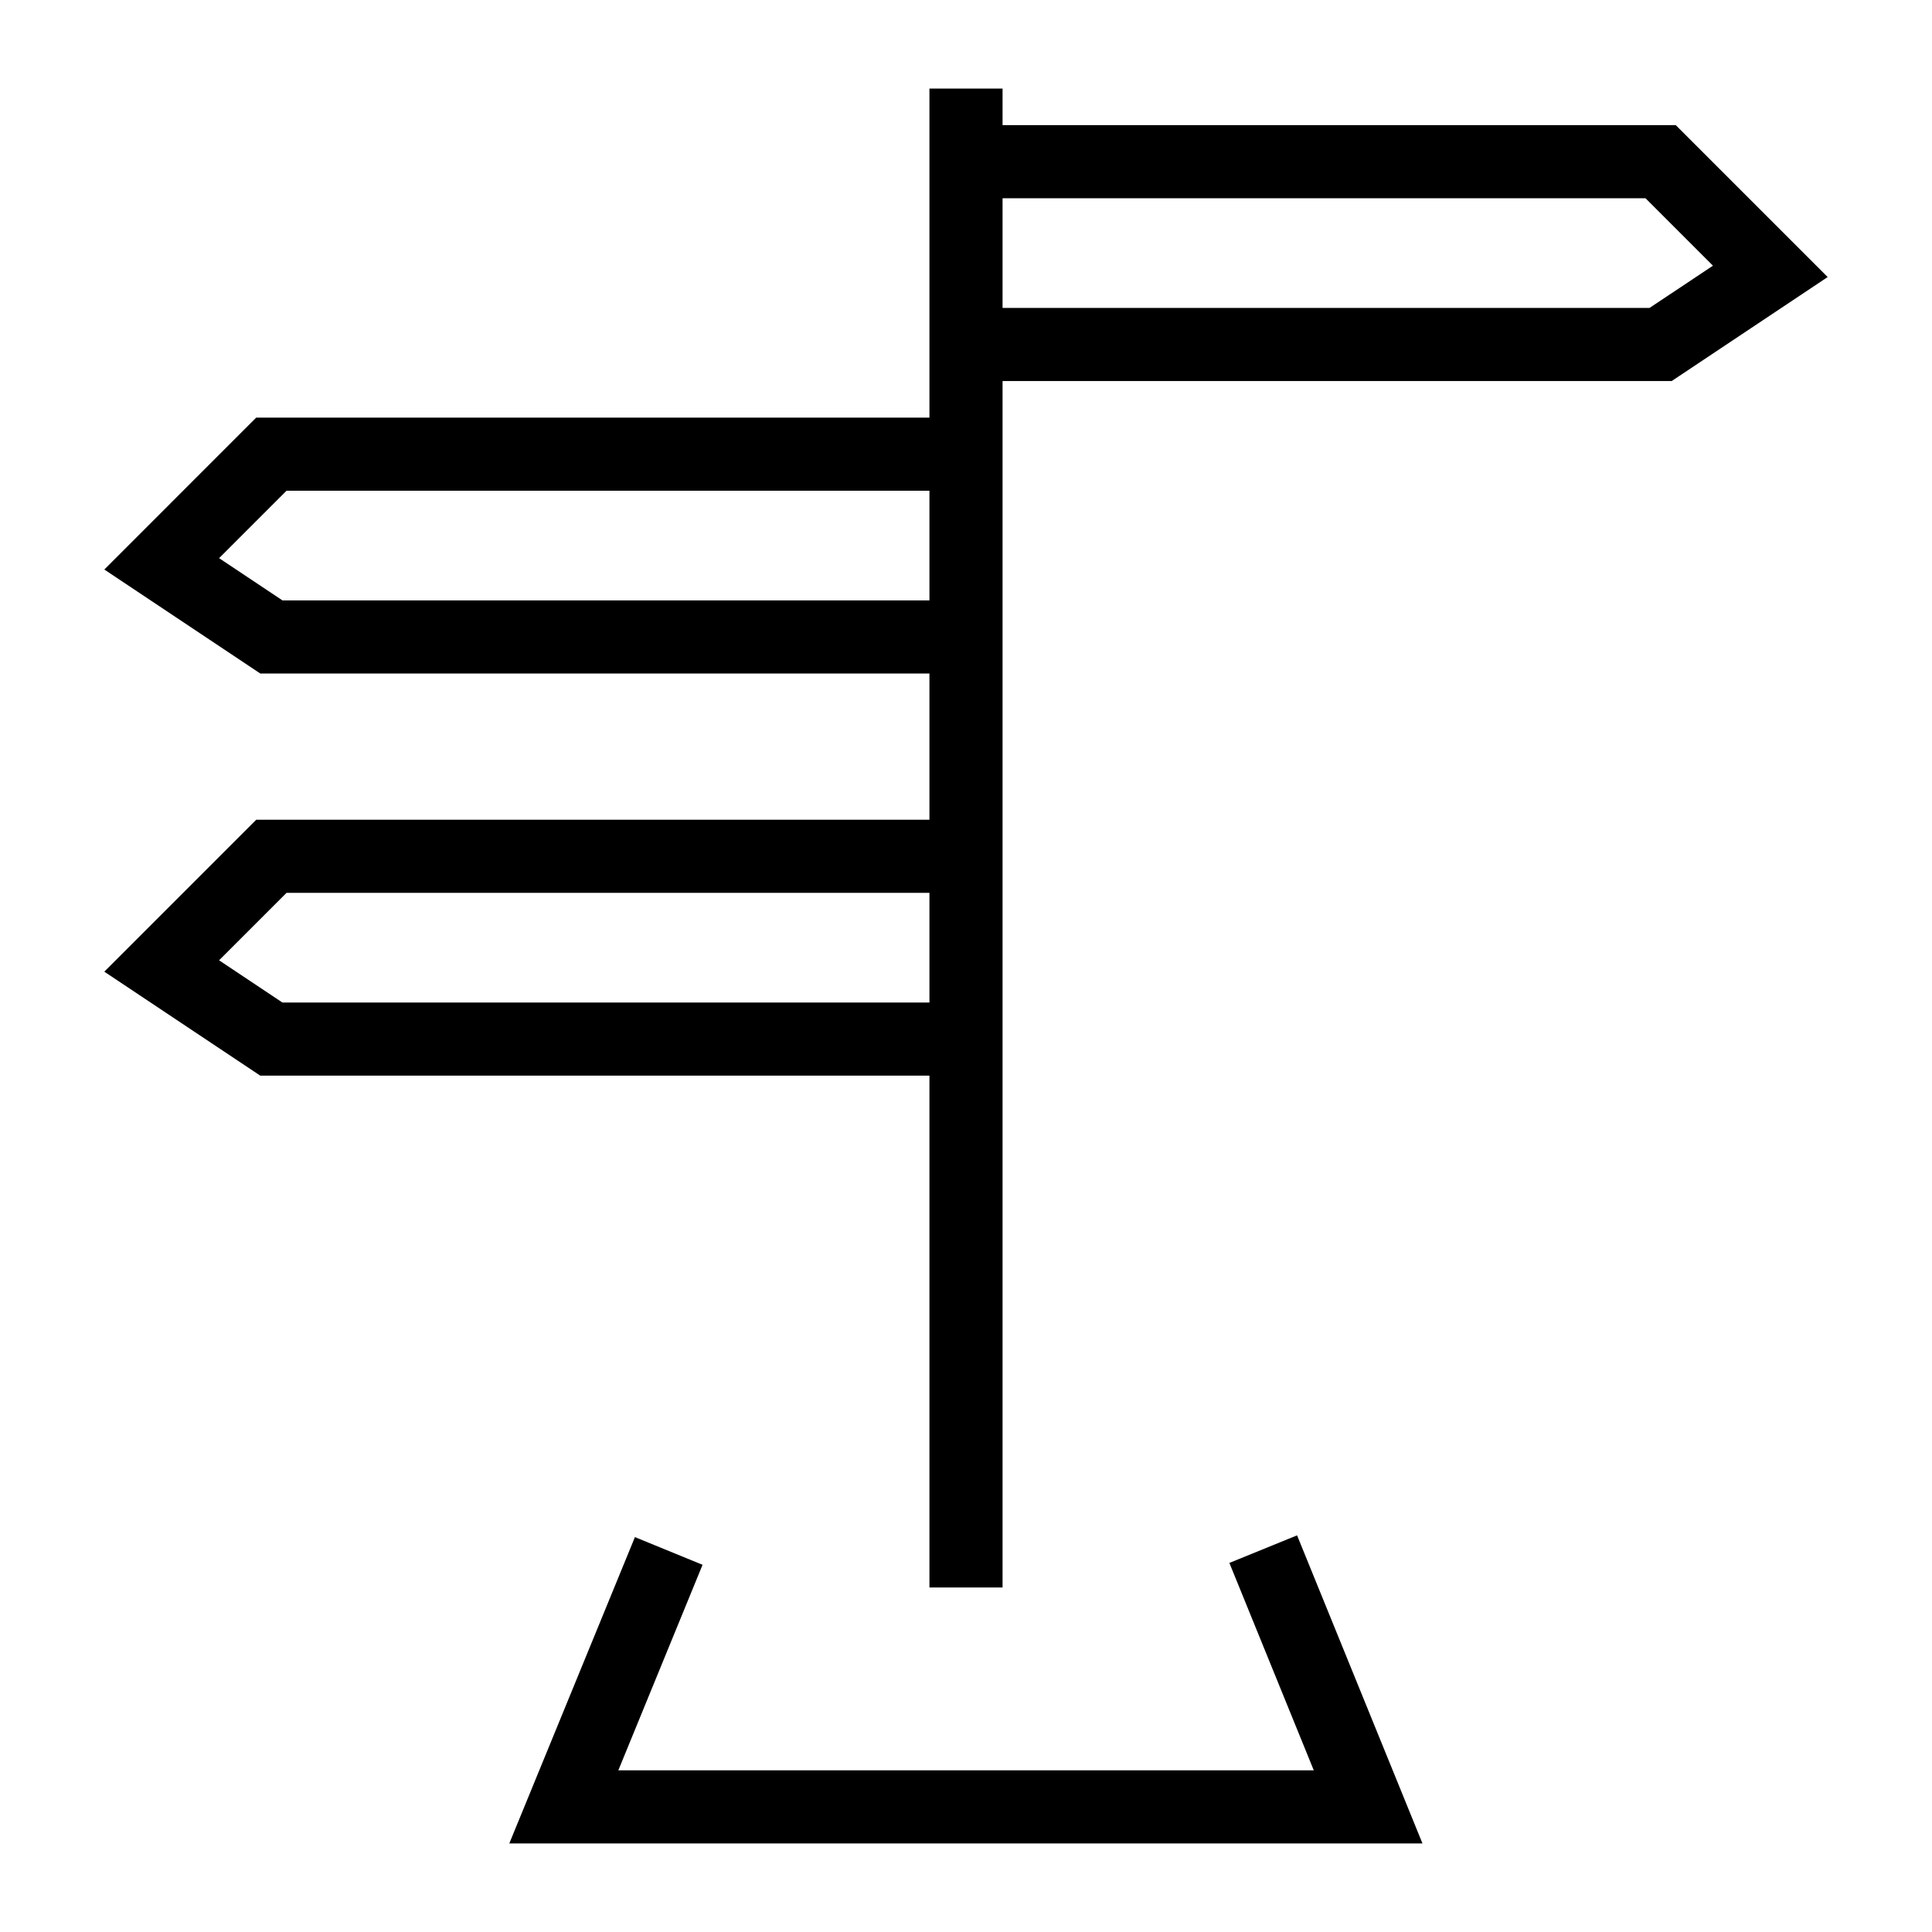
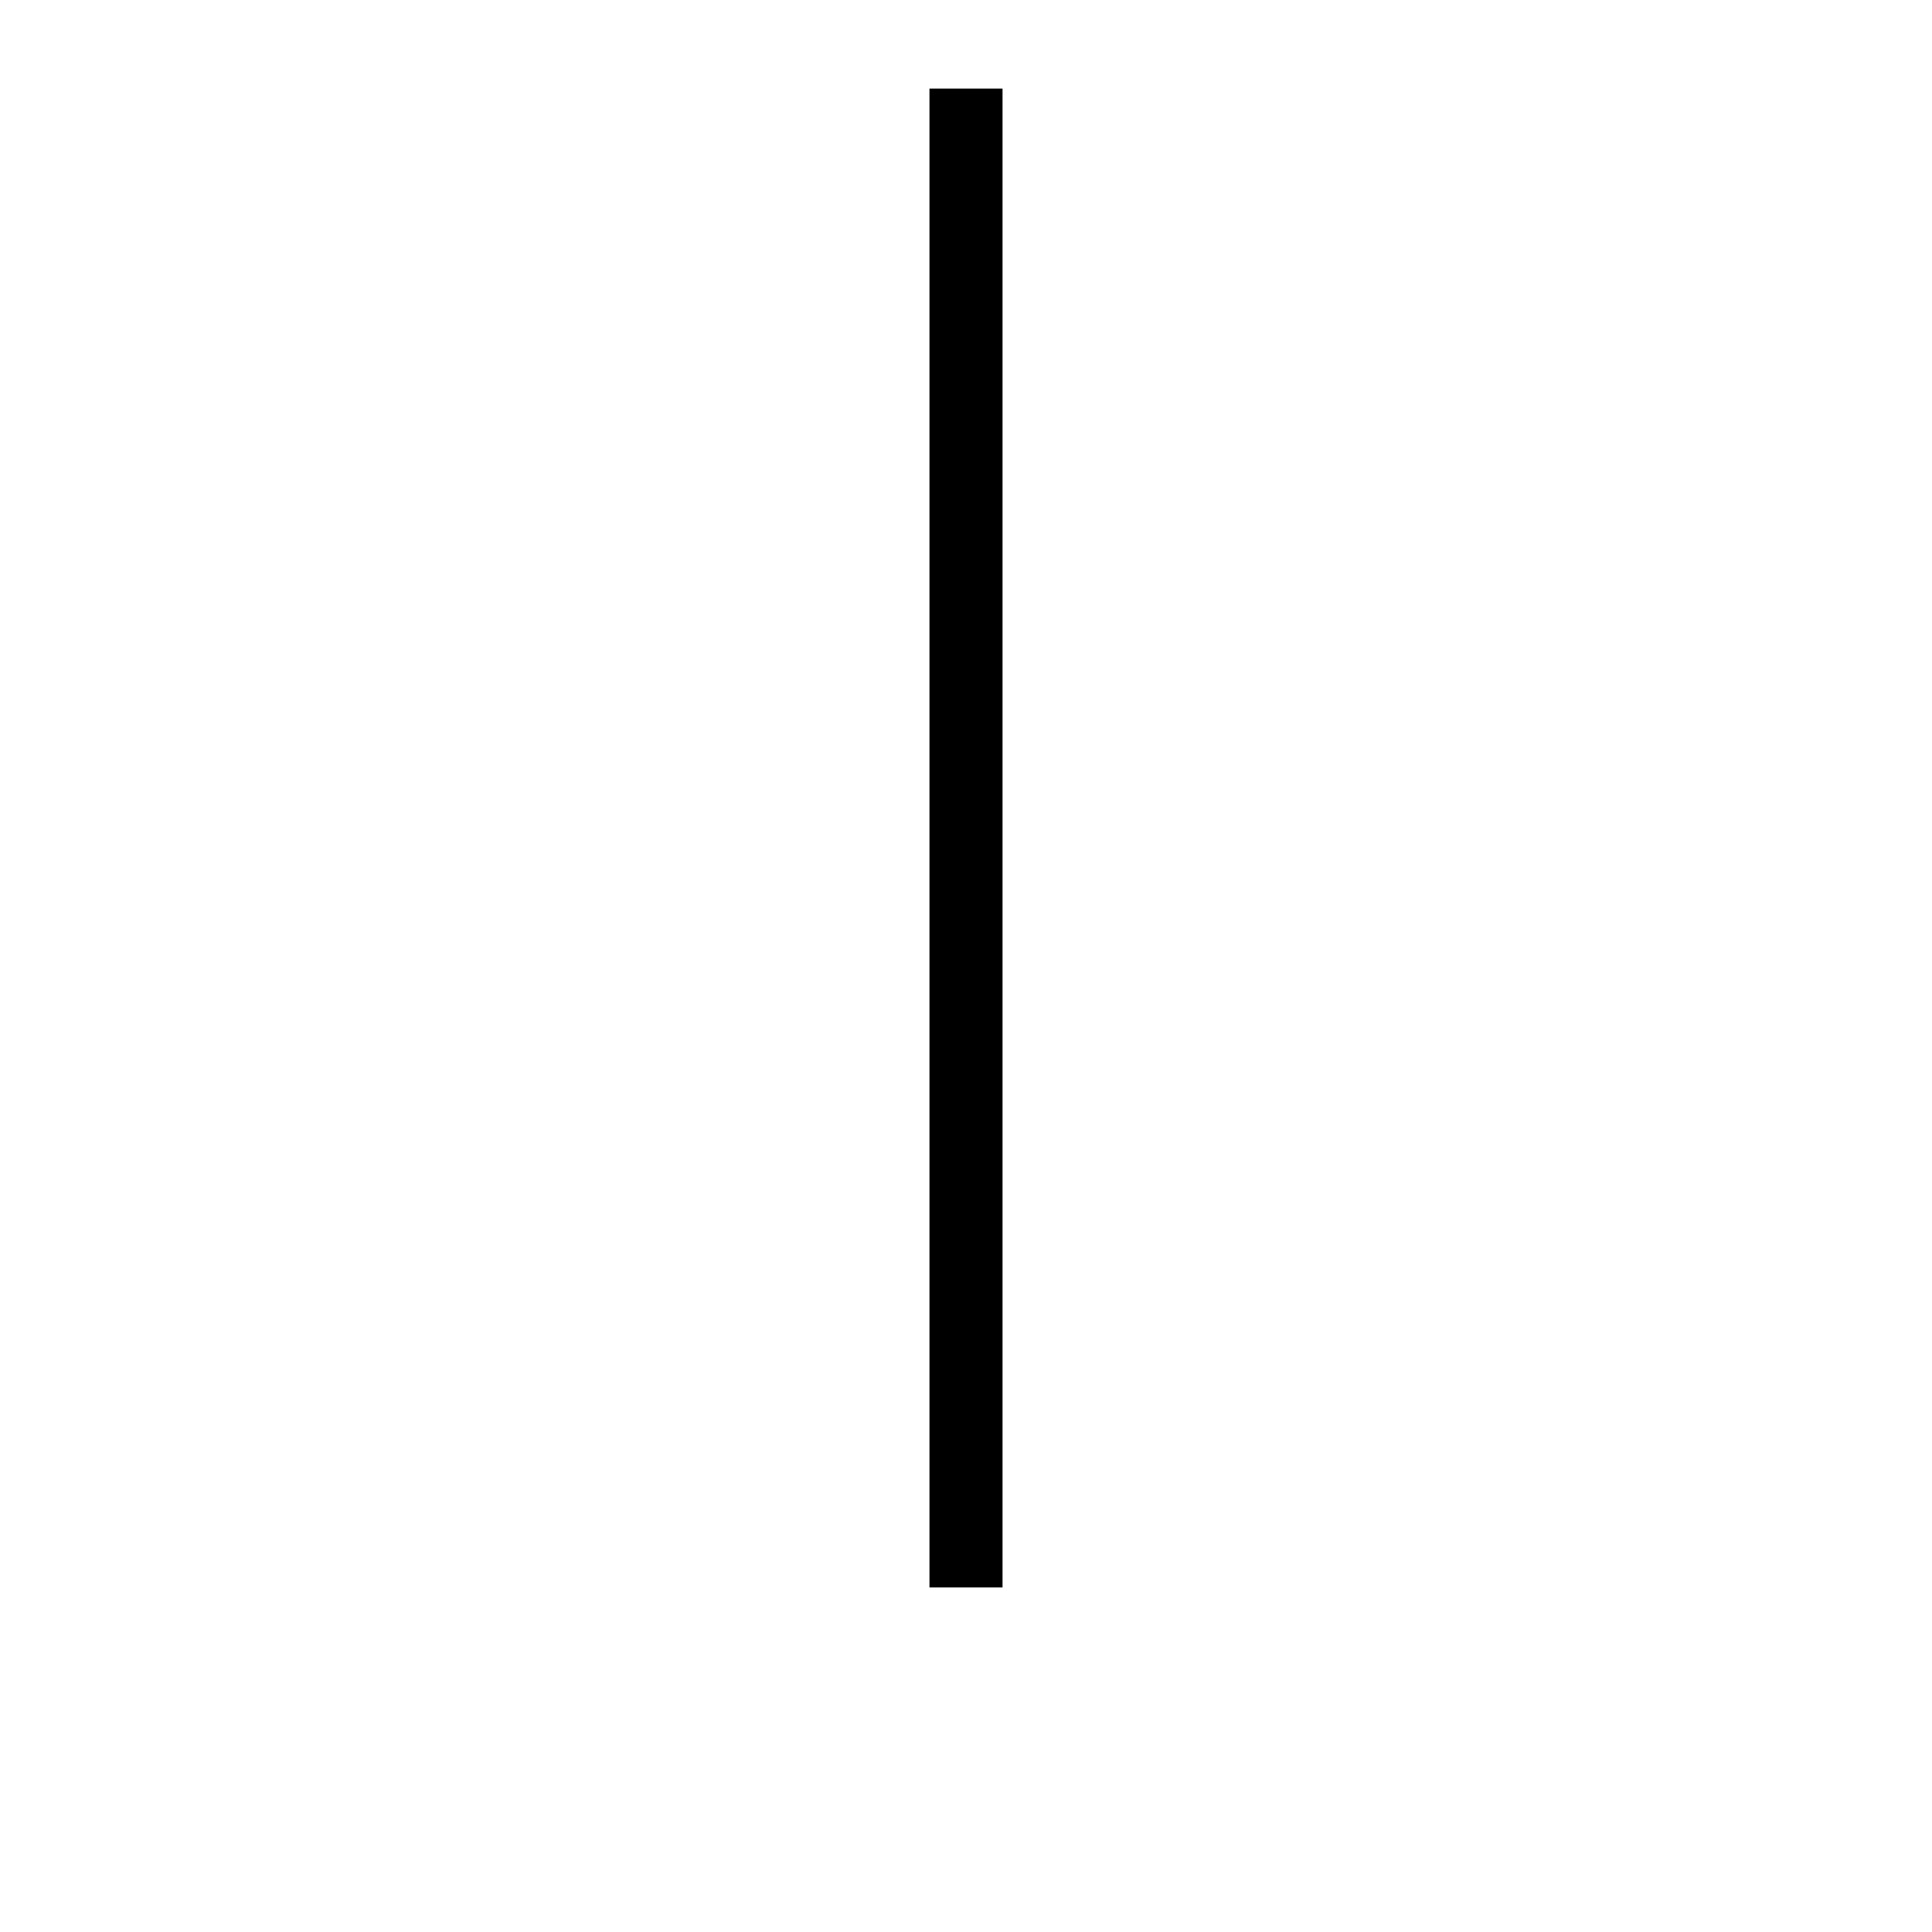
<svg xmlns="http://www.w3.org/2000/svg" fill="#000000" width="800px" height="800px" version="1.1" viewBox="144 144 512 512">
  <g>
    <path d="m390.31 167.47h19.379v397.23h-19.379z" />
-     <path d="m520.97 632.53h-242l33.293-81.18 17.922 7.34-22.32 54.461h184.3l-22.367-54.961 17.941-7.305z" />
-     <path d="m587.02 244.98h-187.02v-19.379h181.15l16.797-11.191-17.875-17.875h-180.07v-19.375h188.09l40.258 40.258z" />
-     <path d="m400 322.49h-187.02l-41.336-27.559 40.258-40.262h188.1v19.379h-180.07l-17.871 17.871 16.793 11.195h181.15z" />
-     <path d="m400 429.06h-187.02l-41.336-27.559 40.258-40.262h188.1v19.379h-180.07l-17.871 17.871 16.793 11.195h181.15z" />
  </g>
</svg>